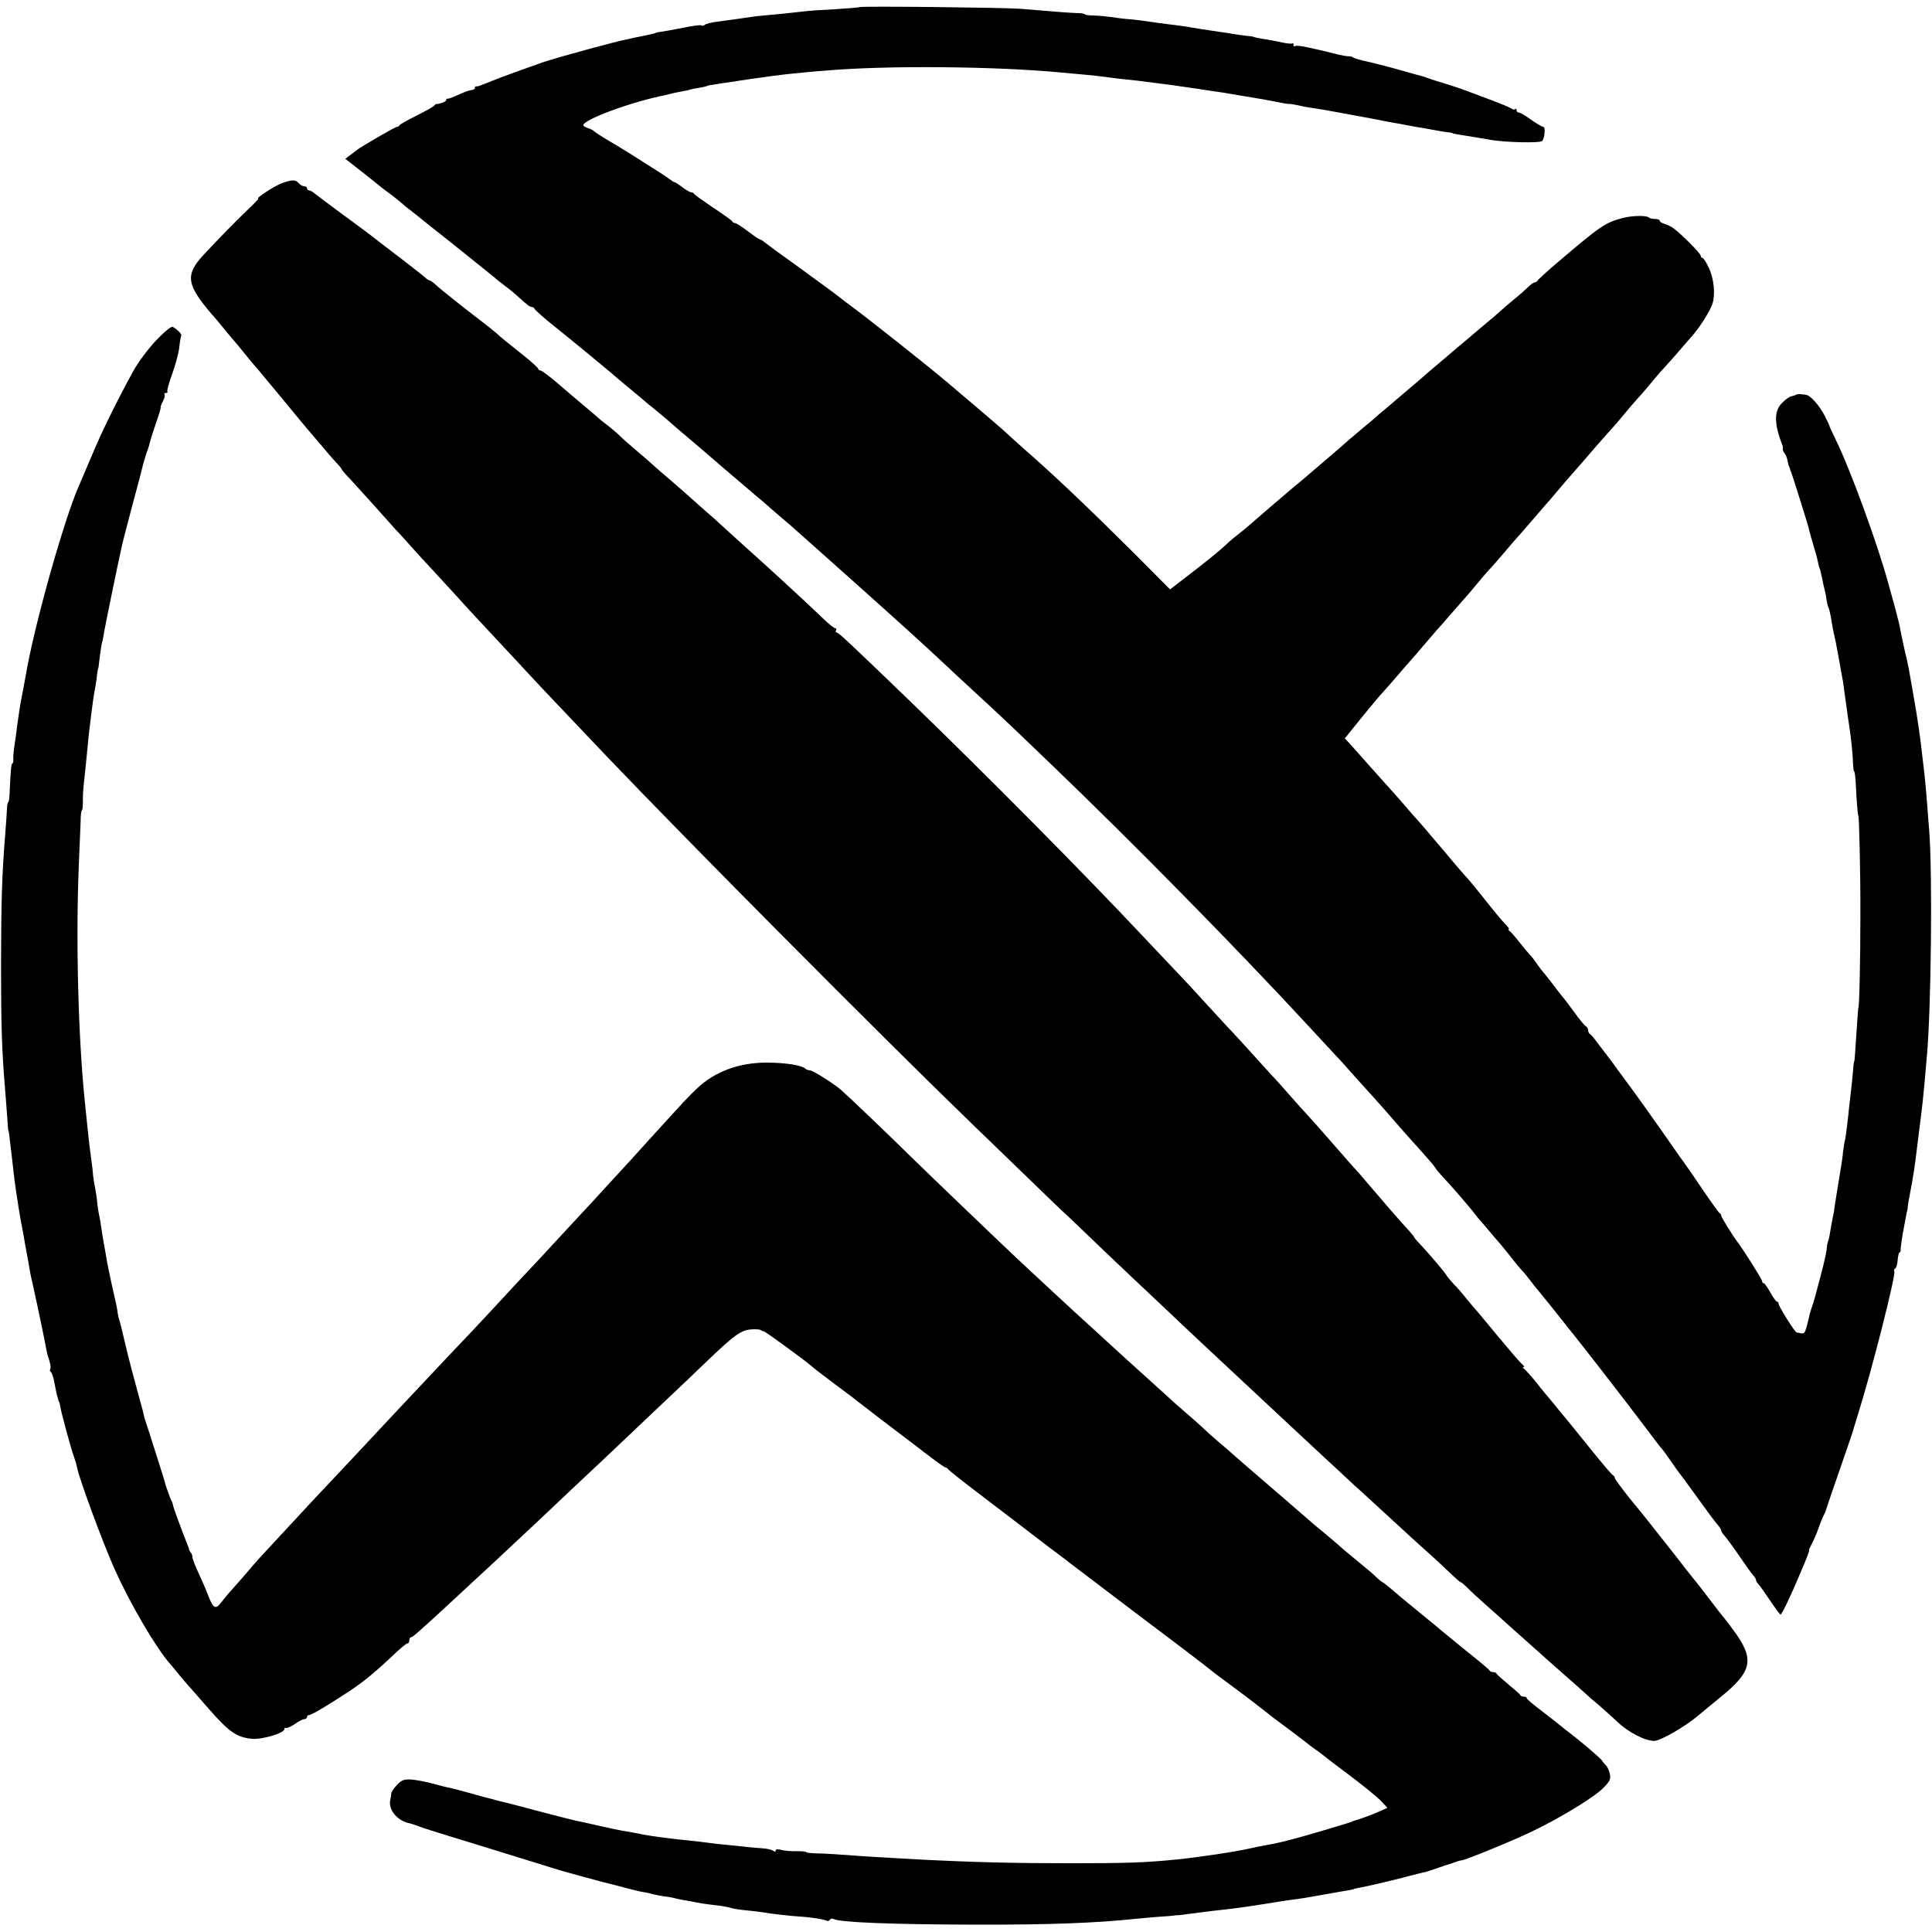
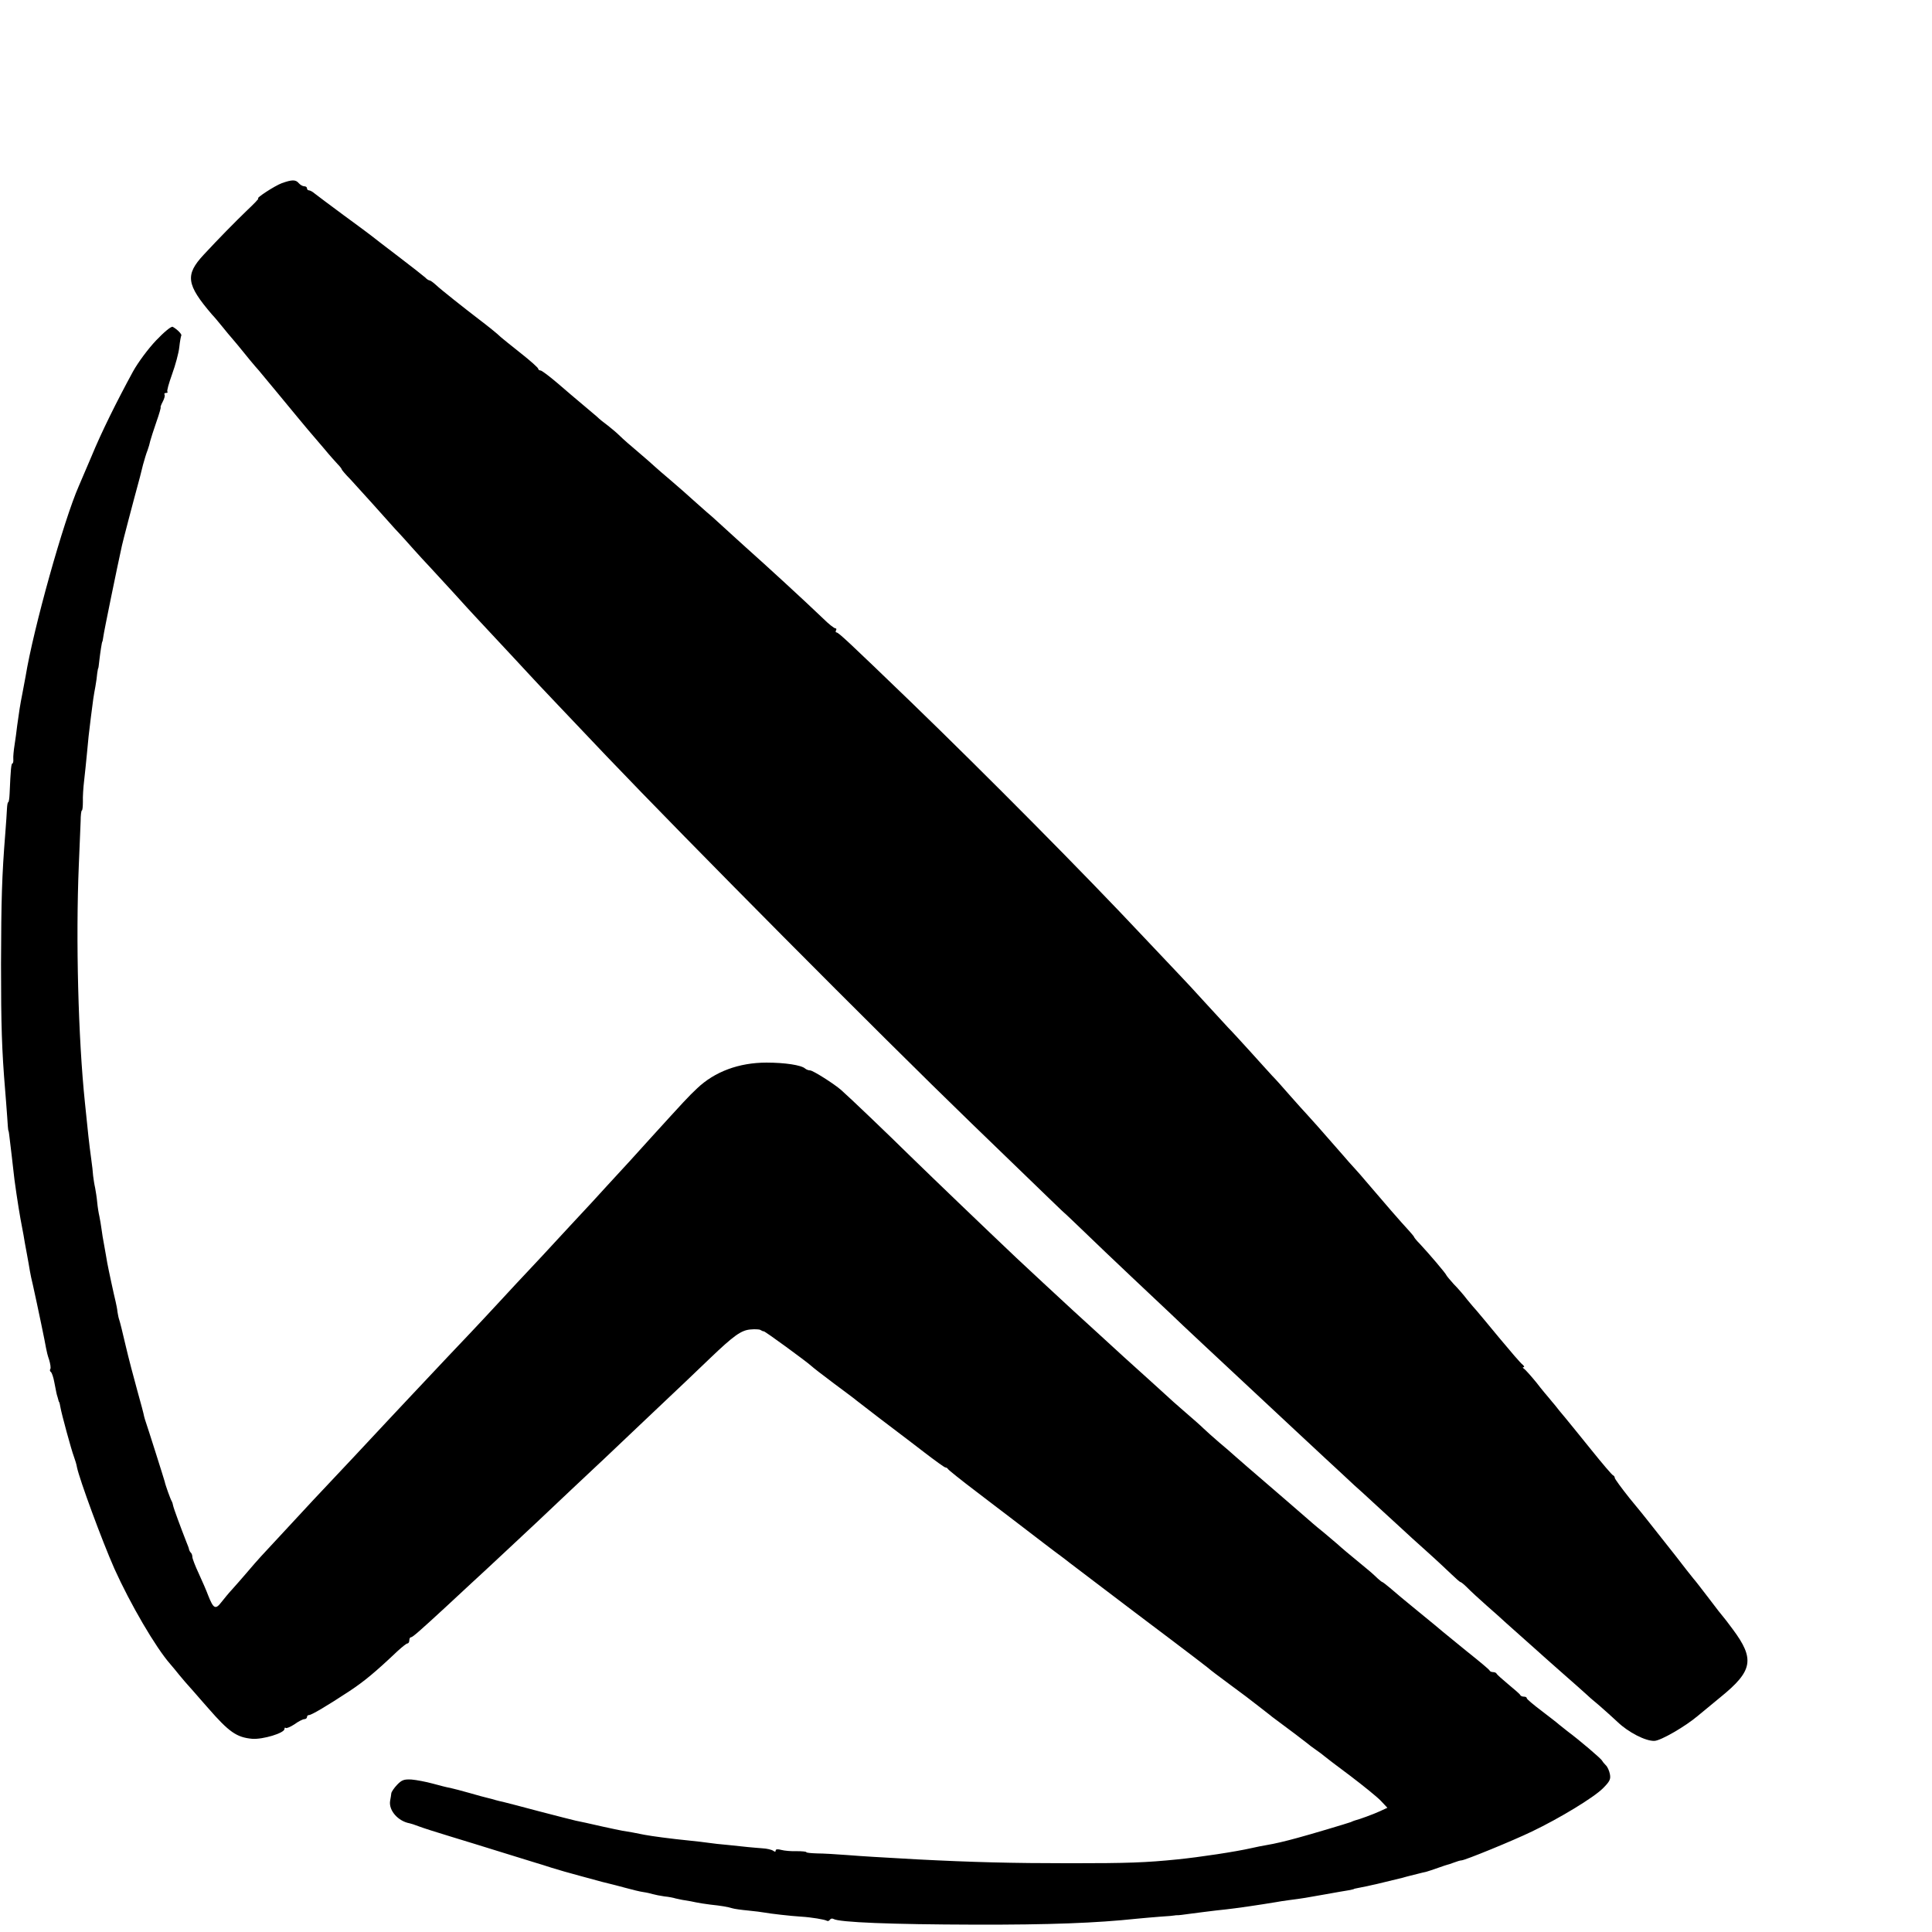
<svg xmlns="http://www.w3.org/2000/svg" version="1.0" width="944pt" height="944pt" viewBox="0 0 944 944" preserveAspectRatio="xMidYMid meet">
  <g transform="translate(0,944) scale(0.1,-0.1)" fill="#000000" stroke="none">
-     <path d="M4198 9405 c-2 -2 -55 -6 -118 -10 -63 -3 -133 -8 -154 -11 -68 -8 -140 -15 -186 -19 -25 -2 -63 -6 -85 -10 -42 -6 -68 -10 -150 -21 -27 -3 -55 -10 -61 -15 -6 -5 -13 -6 -17 -3 -3 3 -42 -2 -86 -11 -45 -9 -94 -18 -109 -20 -15 -2 -27 -4 -27 -5 0 -2 -5 -3 -60 -15 -16 -3 -39 -8 -50 -10 -11 -3 -29 -7 -40 -9 -51 -10 -317 -83 -373 -101 -7 -3 -16 -5 -20 -6 -16 -5 -219 -78 -252 -92 -69 -28 -75 -30 -82 -29 -5 1 -8 -2 -8 -8 0 -5 -7 -10 -16 -10 -8 0 -36 -10 -62 -22 -26 -12 -50 -21 -54 -20 -5 1 -8 -2 -8 -7 0 -7 -28 -19 -47 -19 -3 0 -9 -4 -12 -9 -3 -4 -42 -26 -86 -48 -44 -22 -81 -43 -83 -47 -2 -5 -8 -8 -13 -8 -8 0 -170 -94 -194 -112 -5 -5 -21 -16 -34 -26 l-24 -18 54 -42 c52 -40 96 -76 122 -97 7 -5 28 -22 49 -37 20 -15 42 -33 50 -40 7 -7 29 -25 48 -39 19 -15 46 -36 60 -48 14 -11 30 -24 35 -28 43 -33 311 -248 315 -252 3 -4 23 -19 45 -36 22 -16 52 -41 67 -55 44 -40 57 -50 67 -50 5 0 11 -4 13 -9 2 -5 33 -33 69 -63 99 -79 281 -229 304 -249 11 -10 51 -44 90 -76 38 -32 75 -62 81 -68 6 -5 26 -21 43 -35 17 -14 44 -36 60 -50 15 -14 52 -45 81 -70 30 -25 117 -99 194 -166 78 -66 151 -129 164 -140 13 -10 34 -28 46 -39 12 -11 46 -40 75 -65 30 -25 59 -50 65 -56 6 -5 121 -108 256 -228 234 -209 377 -338 481 -436 26 -25 89 -83 140 -130 143 -132 162 -150 363 -343 412 -395 919 -911 1271 -1292 55 -59 111 -120 125 -135 14 -14 57 -61 95 -105 39 -43 81 -90 95 -105 21 -23 69 -77 151 -172 9 -10 45 -50 80 -89 35 -39 68 -77 72 -85 4 -8 18 -24 30 -37 35 -36 140 -157 162 -187 11 -15 27 -34 35 -42 8 -9 26 -30 40 -47 14 -17 38 -45 54 -63 15 -18 40 -49 55 -68 14 -19 35 -44 46 -56 11 -11 29 -33 40 -48 11 -15 28 -37 39 -49 18 -21 122 -151 138 -172 4 -5 20 -26 36 -45 43 -53 267 -342 352 -455 41 -55 77 -102 81 -105 3 -3 21 -27 40 -55 18 -27 40 -56 46 -65 7 -8 48 -64 92 -125 43 -60 86 -118 95 -127 9 -10 16 -22 16 -26 0 -5 8 -17 18 -28 9 -10 42 -55 72 -99 30 -44 60 -86 67 -93 7 -7 13 -17 13 -22 0 -5 6 -15 13 -22 7 -7 32 -43 57 -80 25 -37 47 -67 50 -67 6 0 49 89 95 199 35 82 48 115 44 115 -2 0 4 14 13 30 9 17 25 53 34 80 10 28 21 55 24 60 4 6 10 19 13 30 3 11 35 104 71 208 36 103 65 188 64 190 0 1 10 34 22 72 67 213 183 672 176 692 -3 6 -1 13 4 15 5 2 11 20 12 40 2 21 6 38 9 38 4 0 6 6 6 13 -1 6 4 44 11 84 18 97 20 107 22 113 1 3 2 8 1 12 0 4 6 40 14 80 13 68 22 127 29 188 4 31 15 121 22 175 6 45 11 92 19 180 3 33 7 85 10 115 21 233 28 896 11 1105 -11 145 -16 204 -21 255 -3 25 -8 68 -11 95 -12 108 -23 184 -45 310 -11 61 -21 119 -23 130 -2 11 -10 49 -19 85 -8 36 -18 81 -21 100 -3 19 -15 67 -25 105 -11 39 -27 97 -36 130 -51 187 -186 557 -257 700 -16 33 -29 61 -29 63 1 1 -10 24 -23 50 -26 51 -71 101 -92 103 -8 1 -20 2 -26 3 -7 1 -17 0 -23 -3 -5 -3 -16 -6 -24 -8 -8 -1 -27 -15 -43 -31 -40 -39 -40 -101 -1 -202 4 -8 5 -19 4 -24 -1 -4 3 -14 8 -20 6 -7 13 -23 15 -37 3 -13 5 -25 7 -26 1 -2 2 -6 4 -10 1 -5 4 -15 8 -23 7 -19 80 -251 83 -265 1 -8 20 -75 29 -105 9 -28 17 -60 20 -76 2 -10 4 -19 5 -19 2 0 8 -26 15 -60 2 -11 6 -31 10 -45 4 -14 8 -37 10 -52 2 -14 6 -31 9 -36 3 -5 8 -27 12 -47 3 -21 8 -47 10 -59 13 -58 17 -77 30 -151 8 -44 16 -91 19 -105 2 -14 6 -43 9 -65 13 -94 18 -131 22 -155 9 -61 17 -138 18 -177 1 -24 3 -43 6 -43 3 0 6 -30 8 -68 3 -66 9 -147 12 -147 4 0 11 -286 10 -495 0 -210 -5 -445 -10 -445 -1 0 -3 -34 -6 -75 -11 -163 -12 -185 -14 -185 -1 0 -4 -18 -5 -40 -3 -36 -8 -85 -20 -185 -2 -19 -6 -60 -10 -90 -3 -30 -8 -62 -10 -71 -3 -9 -7 -36 -10 -60 -2 -24 -7 -57 -10 -74 -11 -65 -25 -152 -30 -185 -2 -19 -7 -46 -10 -60 -3 -14 -8 -41 -11 -60 -3 -19 -7 -42 -10 -50 -4 -8 -8 -30 -9 -48 -4 -28 -17 -83 -56 -227 -6 -22 -14 -47 -17 -55 -7 -20 -10 -31 -15 -55 -16 -66 -19 -73 -35 -70 -9 2 -20 4 -23 4 -9 1 -89 129 -89 142 0 5 -3 9 -8 9 -4 0 -18 20 -32 45 -14 25 -28 45 -32 45 -5 0 -8 5 -8 10 0 9 -97 162 -123 195 -20 26 -77 118 -77 125 0 5 -3 10 -7 12 -5 2 -41 53 -82 113 -41 61 -82 120 -90 131 -9 12 -22 30 -29 40 -23 35 -203 289 -222 314 -10 14 -42 57 -70 95 -28 39 -56 77 -63 85 -7 9 -25 33 -42 55 -16 22 -33 42 -37 43 -4 2 -8 10 -8 17 0 8 -6 18 -13 22 -7 4 -30 33 -52 63 -22 30 -44 60 -50 67 -13 15 -22 27 -65 83 -19 25 -37 47 -40 50 -3 3 -17 21 -30 40 -13 19 -29 40 -35 45 -6 6 -29 33 -50 60 -22 28 -44 53 -50 57 -5 4 -7 8 -3 8 4 0 -3 10 -15 23 -26 27 -42 46 -122 147 -33 41 -65 80 -71 85 -5 6 -35 39 -65 75 -30 36 -58 70 -64 76 -5 6 -28 33 -50 59 -22 26 -51 60 -65 75 -14 15 -36 40 -49 56 -13 16 -43 49 -65 74 -23 25 -72 81 -111 124 -38 43 -82 92 -97 109 l-27 29 78 97 c43 53 89 108 102 122 13 14 47 52 74 84 28 33 57 66 65 75 8 9 38 43 65 75 28 33 57 67 65 76 8 8 35 39 60 68 25 29 57 65 71 81 14 16 44 50 65 76 21 26 48 57 59 69 11 11 45 50 75 85 30 36 57 67 60 70 3 3 35 39 70 80 35 41 69 80 74 86 6 6 29 32 51 59 22 26 45 53 50 59 58 66 97 110 135 155 25 29 59 67 75 85 17 18 48 54 70 81 22 27 52 62 67 78 15 16 41 46 58 67 18 22 42 50 53 63 12 12 45 50 74 82 28 33 64 74 78 90 38 42 90 124 102 160 15 46 8 123 -18 177 -12 26 -26 48 -31 48 -4 0 -8 5 -8 10 0 11 -89 101 -131 133 -13 10 -34 20 -46 23 -13 4 -23 10 -23 15 0 5 -10 9 -23 9 -13 0 -27 3 -30 7 -12 11 -80 10 -127 -2 -86 -22 -111 -40 -310 -209 -58 -49 -106 -93 -108 -98 -2 -4 -8 -8 -13 -8 -6 0 -20 -10 -32 -22 -13 -13 -42 -39 -66 -58 -23 -19 -55 -46 -70 -60 -15 -14 -49 -43 -76 -65 -26 -22 -62 -52 -79 -67 -17 -14 -67 -56 -110 -93 -44 -37 -85 -72 -92 -78 -7 -7 -32 -28 -54 -47 -23 -19 -49 -42 -59 -50 -9 -8 -44 -37 -76 -65 -33 -27 -62 -52 -65 -55 -3 -3 -32 -28 -65 -55 -33 -28 -62 -52 -65 -55 -6 -6 -67 -59 -141 -122 -29 -25 -64 -54 -76 -65 -12 -10 -32 -27 -45 -37 -31 -26 -220 -188 -234 -201 -6 -5 -25 -21 -43 -35 -18 -14 -45 -36 -59 -50 -36 -34 -112 -95 -201 -163 l-74 -57 -172 173 c-218 217 -398 389 -549 520 -32 29 -66 59 -75 68 -9 9 -70 62 -136 118 -66 56 -131 111 -145 123 -101 86 -411 332 -505 400 -5 4 -23 18 -40 31 -16 13 -100 74 -185 136 -85 61 -163 118 -173 126 -9 8 -20 15 -24 15 -3 0 -30 18 -59 40 -29 22 -57 40 -63 40 -5 0 -11 3 -13 8 -1 4 -43 34 -93 67 -49 33 -91 63 -93 67 -2 5 -8 8 -14 8 -6 0 -26 11 -44 25 -18 14 -35 25 -39 25 -3 0 -11 5 -18 11 -7 5 -41 29 -77 51 -36 23 -87 55 -115 73 -27 17 -79 49 -115 70 -36 21 -67 42 -70 46 -3 3 -15 9 -27 13 -13 4 -23 10 -23 14 1 28 234 114 400 147 3 1 21 5 40 10 19 4 44 9 55 11 11 1 20 3 20 4 0 1 10 3 23 6 12 2 32 6 45 8 12 3 22 5 22 6 0 2 10 3 79 14 21 3 57 8 80 12 22 3 50 7 61 9 11 1 56 8 100 14 44 6 109 13 145 16 36 4 88 8 115 10 296 26 828 21 1145 -9 30 -3 84 -8 120 -11 36 -3 81 -8 100 -11 19 -3 55 -7 80 -10 25 -3 59 -6 75 -8 34 -4 128 -16 165 -21 54 -8 116 -17 145 -21 17 -3 46 -7 65 -10 19 -2 60 -9 90 -14 30 -5 73 -12 95 -16 22 -3 71 -12 108 -19 38 -8 72 -14 75 -13 4 1 23 -2 42 -6 19 -5 46 -10 60 -12 38 -5 108 -17 175 -30 17 -3 75 -14 130 -24 55 -11 112 -22 128 -24 15 -3 53 -10 85 -16 31 -5 73 -12 92 -16 19 -4 46 -8 60 -10 14 -1 25 -3 25 -4 0 -2 24 -7 72 -14 21 -3 72 -12 113 -19 72 -13 244 -17 255 -6 12 12 17 69 6 69 -6 0 -33 16 -60 35 -26 19 -53 35 -60 35 -6 0 -11 5 -11 12 0 6 -3 8 -7 5 -3 -4 -11 -3 -17 2 -6 5 -55 25 -108 45 -53 20 -107 40 -120 45 -13 5 -54 19 -93 31 -38 11 -77 24 -85 27 -8 3 -19 7 -25 9 -5 1 -53 14 -105 29 -52 15 -126 34 -165 43 -38 8 -72 18 -75 22 -3 3 -12 5 -20 5 -8 -1 -40 5 -70 13 -30 8 -62 15 -70 17 -8 2 -37 8 -63 14 -27 6 -53 9 -58 6 -5 -4 -9 -1 -9 6 0 7 -2 10 -5 7 -4 -3 -25 -1 -48 4 -23 5 -55 11 -72 14 -36 5 -70 12 -70 14 0 1 -16 3 -35 5 -19 2 -48 6 -65 9 -16 3 -46 8 -65 10 -19 3 -66 10 -105 16 -38 7 -81 13 -95 15 -82 10 -128 16 -150 20 -14 2 -50 7 -80 10 -30 2 -73 7 -95 11 -22 3 -61 7 -87 8 -27 0 -48 3 -48 6 0 3 -17 6 -38 6 -34 1 -100 6 -277 21 -79 6 -781 14 -787 8z" />
    <path d="M1377 8545 c-35 -13 -130 -75 -115 -75 4 0 -21 -26 -54 -57 -59 -57 -139 -138 -213 -218 -91 -98 -85 -145 41 -292 11 -11 33 -38 51 -60 17 -21 39 -48 50 -60 10 -11 34 -41 53 -64 19 -24 45 -55 57 -69 13 -14 26 -30 30 -35 5 -6 42 -51 83 -100 41 -50 82 -99 90 -109 8 -10 33 -40 55 -66 22 -26 59 -69 82 -96 22 -27 51 -59 62 -71 12 -12 21 -24 21 -27 0 -2 19 -25 43 -49 23 -25 71 -78 107 -118 36 -40 86 -96 111 -124 26 -27 66 -72 90 -99 24 -27 60 -66 79 -86 19 -21 71 -77 115 -125 44 -49 91 -100 105 -115 187 -201 243 -260 270 -290 28 -31 204 -216 373 -394 399 -418 1320 -1346 1782 -1793 399 -386 455 -440 455 -439 0 1 42 -39 94 -89 51 -49 157 -151 236 -225 79 -74 164 -155 191 -180 47 -46 245 -230 309 -290 19 -18 87 -81 150 -140 63 -59 131 -122 150 -140 19 -18 85 -79 145 -135 61 -56 124 -115 140 -130 17 -15 68 -61 114 -104 46 -42 100 -92 121 -111 20 -19 75 -69 121 -110 46 -41 100 -92 121 -112 22 -21 41 -38 44 -38 3 0 18 -12 33 -27 15 -16 58 -55 95 -88 38 -33 80 -71 95 -85 16 -14 61 -54 101 -90 40 -36 78 -69 84 -75 6 -5 49 -44 96 -85 47 -41 94 -83 105 -93 11 -11 42 -38 69 -60 27 -23 67 -60 90 -81 52 -50 137 -94 180 -92 31 1 152 71 214 124 11 9 60 50 109 90 158 128 168 186 59 332 -22 30 -43 57 -46 60 -3 3 -35 43 -70 90 -36 47 -69 90 -75 96 -5 6 -21 26 -35 44 -23 30 -71 92 -142 181 -15 19 -35 44 -45 57 -10 13 -51 64 -91 112 -39 49 -72 94 -72 99 0 5 -4 11 -9 13 -5 2 -52 57 -105 123 -53 66 -111 137 -129 159 -18 21 -40 48 -49 60 -10 11 -23 28 -30 36 -7 8 -35 41 -61 75 -27 33 -54 63 -60 67 -7 4 -8 8 -3 8 6 0 3 6 -5 13 -9 6 -60 66 -115 132 -54 66 -104 125 -109 131 -6 6 -27 31 -46 54 -18 24 -48 58 -66 76 -17 19 -33 38 -35 42 -3 10 -88 109 -130 154 -16 16 -28 31 -28 33 0 2 -11 16 -24 30 -47 51 -118 133 -216 248 -8 10 -30 35 -48 55 -19 20 -43 48 -55 62 -117 134 -165 188 -182 206 -11 11 -47 52 -80 89 -33 38 -73 83 -90 100 -16 18 -64 70 -105 116 -41 45 -90 99 -109 118 -18 20 -70 76 -115 125 -44 49 -101 110 -126 136 -25 26 -103 109 -175 185 -286 305 -766 789 -1134 1145 -308 297 -354 340 -364 340 -4 0 -5 5 -2 10 3 6 2 10 -3 10 -6 0 -33 21 -60 48 -94 90 -277 258 -377 347 -37 33 -91 83 -121 110 -30 28 -62 56 -72 64 -9 8 -37 33 -62 55 -25 23 -74 66 -109 96 -36 30 -72 62 -81 70 -8 8 -45 40 -80 70 -36 30 -77 66 -91 80 -14 14 -40 36 -58 50 -18 13 -43 33 -55 45 -13 11 -45 38 -71 60 -26 22 -81 68 -121 103 -40 34 -77 62 -83 62 -6 0 -11 4 -11 8 0 5 -38 39 -85 76 -47 37 -91 73 -98 79 -16 16 -66 56 -107 87 -68 52 -187 146 -210 168 -13 12 -27 22 -31 22 -4 0 -14 6 -21 14 -8 7 -67 54 -133 104 -66 50 -124 95 -130 100 -5 4 -66 50 -135 100 -69 51 -133 99 -143 107 -9 8 -22 15 -27 15 -6 0 -10 5 -10 10 0 6 -6 10 -14 10 -7 0 -19 7 -26 15 -15 18 -33 18 -83 0z" />
    <path d="M763 7777 c-39 -41 -88 -107 -113 -152 -79 -145 -155 -298 -203 -415 -27 -63 -55 -128 -62 -145 -74 -168 -222 -697 -260 -930 -3 -16 -10 -52 -15 -80 -12 -60 -17 -94 -26 -160 -3 -27 -9 -71 -13 -96 -4 -25 -7 -56 -6 -67 1 -12 -1 -22 -4 -22 -6 0 -9 -27 -14 -147 -1 -24 -4 -43 -7 -43 -3 0 -5 -15 -6 -32 -1 -18 -4 -71 -8 -118 -17 -212 -20 -327 -21 -640 0 -301 4 -422 20 -615 3 -33 7 -91 10 -130 2 -38 5 -70 6 -70 1 0 3 -9 4 -20 8 -63 17 -144 20 -170 4 -47 25 -185 35 -240 5 -27 12 -63 15 -80 2 -16 10 -57 16 -90 6 -33 13 -71 15 -85 2 -14 9 -45 15 -70 22 -99 61 -286 64 -307 2 -12 8 -38 15 -57 6 -20 9 -40 6 -45 -4 -5 -2 -12 3 -15 4 -3 12 -25 16 -48 11 -56 12 -62 15 -70 1 -5 4 -12 5 -18 1 -5 3 -11 5 -12 1 -2 3 -12 5 -23 5 -31 54 -211 66 -242 6 -16 13 -39 15 -52 12 -59 122 -358 183 -496 78 -173 201 -384 273 -466 13 -15 32 -38 43 -52 11 -14 43 -51 72 -83 28 -33 60 -68 70 -80 102 -117 139 -143 215 -150 52 -4 158 28 158 48 0 6 3 9 6 5 4 -3 23 5 43 18 19 14 41 25 48 25 7 0 13 5 13 10 0 6 4 10 10 10 12 0 88 45 196 116 74 49 126 92 237 197 22 20 43 37 48 37 5 0 9 7 9 15 0 8 3 15 8 15 8 0 44 32 170 148 52 48 109 101 126 117 65 59 280 261 322 300 23 22 97 92 164 155 156 146 180 169 339 320 219 207 263 249 341 324 114 109 151 136 196 140 21 2 44 1 49 -2 6 -4 13 -7 17 -7 7 0 208 -147 232 -169 6 -6 56 -45 111 -86 55 -41 105 -78 110 -83 51 -40 178 -137 205 -157 19 -14 76 -58 127 -97 52 -40 98 -73 102 -73 5 0 11 -4 13 -8 2 -4 64 -54 138 -110 74 -57 146 -111 160 -122 128 -98 232 -178 252 -192 12 -9 32 -24 43 -33 44 -33 94 -71 125 -95 90 -68 186 -141 195 -148 6 -4 84 -64 175 -132 91 -69 170 -129 177 -135 30 -25 43 -34 118 -90 44 -32 105 -78 135 -102 30 -24 60 -46 65 -51 76 -56 171 -128 175 -132 3 -3 21 -17 40 -30 19 -13 37 -27 40 -30 3 -3 59 -46 125 -95 66 -50 134 -105 152 -124 l32 -34 -37 -17 c-30 -14 -101 -40 -122 -45 -3 -1 -12 -4 -20 -8 -16 -6 -200 -61 -260 -77 -58 -16 -113 -29 -150 -35 -19 -3 -53 -10 -75 -15 -79 -18 -252 -44 -360 -55 -158 -16 -243 -19 -525 -19 -285 0 -480 5 -750 19 -193 11 -252 14 -340 21 -52 4 -119 8 -147 8 -29 1 -53 3 -53 6 0 3 -21 5 -47 5 -27 -1 -60 2 -75 6 -18 5 -28 4 -28 -3 0 -7 -4 -7 -12 -1 -7 5 -31 11 -53 12 -22 2 -53 4 -70 6 -16 2 -59 6 -95 10 -36 3 -81 8 -100 11 -19 3 -57 7 -85 10 -100 10 -188 22 -226 29 -38 8 -82 16 -109 20 -14 3 -56 11 -95 20 -80 18 -101 23 -132 29 -12 3 -93 23 -180 46 -87 23 -166 44 -176 46 -10 2 -27 6 -37 9 -10 3 -27 8 -37 10 -10 2 -50 13 -88 24 -39 11 -81 22 -95 25 -14 2 -52 12 -85 21 -33 9 -80 18 -104 20 -37 2 -48 -2 -71 -26 -15 -16 -27 -34 -28 -41 -1 -7 -3 -24 -6 -38 -7 -47 40 -99 96 -109 5 -1 25 -7 45 -15 21 -8 90 -30 153 -49 63 -19 176 -54 250 -77 74 -23 149 -46 165 -51 17 -5 53 -16 80 -25 28 -9 91 -27 140 -40 116 -32 122 -33 143 -38 9 -2 44 -11 77 -20 33 -9 73 -19 89 -21 15 -2 36 -7 46 -10 10 -3 35 -8 56 -11 22 -2 46 -7 55 -10 10 -2 30 -7 45 -9 16 -2 40 -7 54 -10 14 -3 45 -8 70 -11 56 -6 85 -11 108 -18 9 -3 44 -8 77 -11 33 -3 69 -8 80 -10 26 -5 129 -17 180 -20 50 -3 115 -14 125 -20 5 -3 11 -1 15 5 4 6 11 7 17 4 27 -17 287 -27 688 -28 370 -1 597 8 795 29 28 3 79 7 115 10 36 2 67 5 70 6 3 1 8 1 11 1 3 -1 35 3 70 8 35 5 89 11 119 15 30 3 73 8 95 11 22 3 51 7 65 9 36 5 111 17 135 21 11 2 40 7 65 10 70 9 79 11 175 28 50 9 101 18 115 20 14 3 25 5 25 6 0 1 9 3 20 5 11 2 31 6 45 9 14 3 34 8 45 10 22 5 99 24 128 31 9 3 26 7 37 10 11 3 29 7 40 10 11 3 28 7 38 9 9 3 36 11 60 20 23 8 43 15 45 15 1 0 15 4 30 10 16 6 32 11 38 11 16 0 251 96 344 141 136 65 302 166 347 211 34 34 39 45 34 70 -3 16 -12 36 -20 43 -8 8 -16 18 -18 22 -3 9 -114 103 -168 143 -18 14 -38 30 -44 35 -6 6 -44 35 -83 65 -40 30 -73 58 -73 62 0 5 -6 8 -14 8 -8 0 -16 3 -18 8 -1 4 -28 27 -58 52 -30 25 -56 48 -58 53 -2 4 -10 7 -17 7 -7 0 -15 3 -17 8 -1 4 -50 45 -108 91 -58 47 -112 91 -120 98 -8 7 -62 52 -120 99 -58 47 -120 99 -138 115 -19 16 -36 29 -38 29 -2 0 -12 8 -22 17 -10 10 -34 32 -54 48 -95 78 -123 102 -145 122 -13 11 -42 36 -65 55 -23 18 -46 38 -52 43 -9 8 -221 192 -324 280 -13 11 -38 33 -55 48 -18 16 -54 48 -81 70 -27 23 -60 53 -75 67 -14 14 -55 50 -90 80 -35 30 -81 71 -101 90 -21 19 -55 50 -76 69 -34 30 -207 187 -254 231 -9 8 -61 56 -115 105 -100 92 -204 189 -280 260 -151 143 -398 380 -514 493 -121 119 -300 290 -341 326 -34 30 -138 96 -152 96 -8 0 -18 4 -24 9 -19 17 -99 29 -189 29 -134 0 -253 -44 -339 -126 -41 -38 -68 -68 -221 -236 -44 -49 -91 -101 -105 -116 -14 -15 -65 -71 -115 -125 -49 -54 -107 -117 -128 -139 -21 -23 -73 -78 -115 -124 -42 -46 -102 -110 -132 -142 -30 -32 -98 -104 -150 -161 -52 -56 -115 -124 -140 -150 -25 -26 -74 -78 -110 -116 -36 -38 -122 -130 -192 -204 -69 -74 -143 -152 -163 -174 -30 -33 -147 -157 -305 -325 -31 -33 -218 -235 -255 -275 -15 -16 -46 -52 -69 -79 -22 -26 -54 -62 -70 -80 -16 -17 -40 -46 -54 -64 -29 -38 -39 -33 -65 33 -8 22 -29 70 -46 107 -17 36 -31 73 -31 80 0 8 -3 18 -8 22 -4 4 -7 11 -8 14 0 4 -6 21 -13 37 -27 69 -63 166 -65 178 -1 6 -4 17 -7 22 -6 9 -32 82 -34 95 -2 9 -86 274 -92 290 -3 8 -7 22 -9 30 -1 8 -16 65 -33 125 -17 61 -43 160 -57 220 -14 61 -28 117 -31 125 -3 8 -7 26 -9 40 -1 14 -6 36 -9 50 -8 32 -35 157 -41 190 -2 14 -9 50 -14 80 -6 30 -12 69 -14 85 -2 17 -7 44 -10 60 -4 17 -9 48 -11 70 -2 23 -7 54 -10 70 -4 17 -8 44 -10 60 -1 17 -5 53 -9 80 -12 89 -15 120 -31 277 -33 317 -45 797 -30 1158 4 91 8 189 9 217 0 29 3 53 6 53 3 0 5 19 5 43 -1 23 2 69 6 102 4 33 10 94 14 135 7 76 8 87 19 175 10 82 14 108 22 150 4 22 8 51 9 65 2 14 4 25 5 25 1 0 3 16 5 35 5 43 13 95 15 95 1 0 3 11 5 25 2 20 69 346 91 445 3 15 52 203 88 335 2 8 9 35 15 60 7 25 16 56 22 70 5 14 11 34 13 45 3 11 16 53 30 93 14 39 23 72 21 72 -2 0 2 12 10 27 8 15 12 30 9 35 -3 4 0 8 7 8 7 0 10 3 7 6 -4 3 7 41 23 86 16 44 32 103 35 131 3 29 8 55 10 58 3 6 -20 30 -42 42 -7 4 -42 -25 -81 -66z" />
  </g>
</svg>